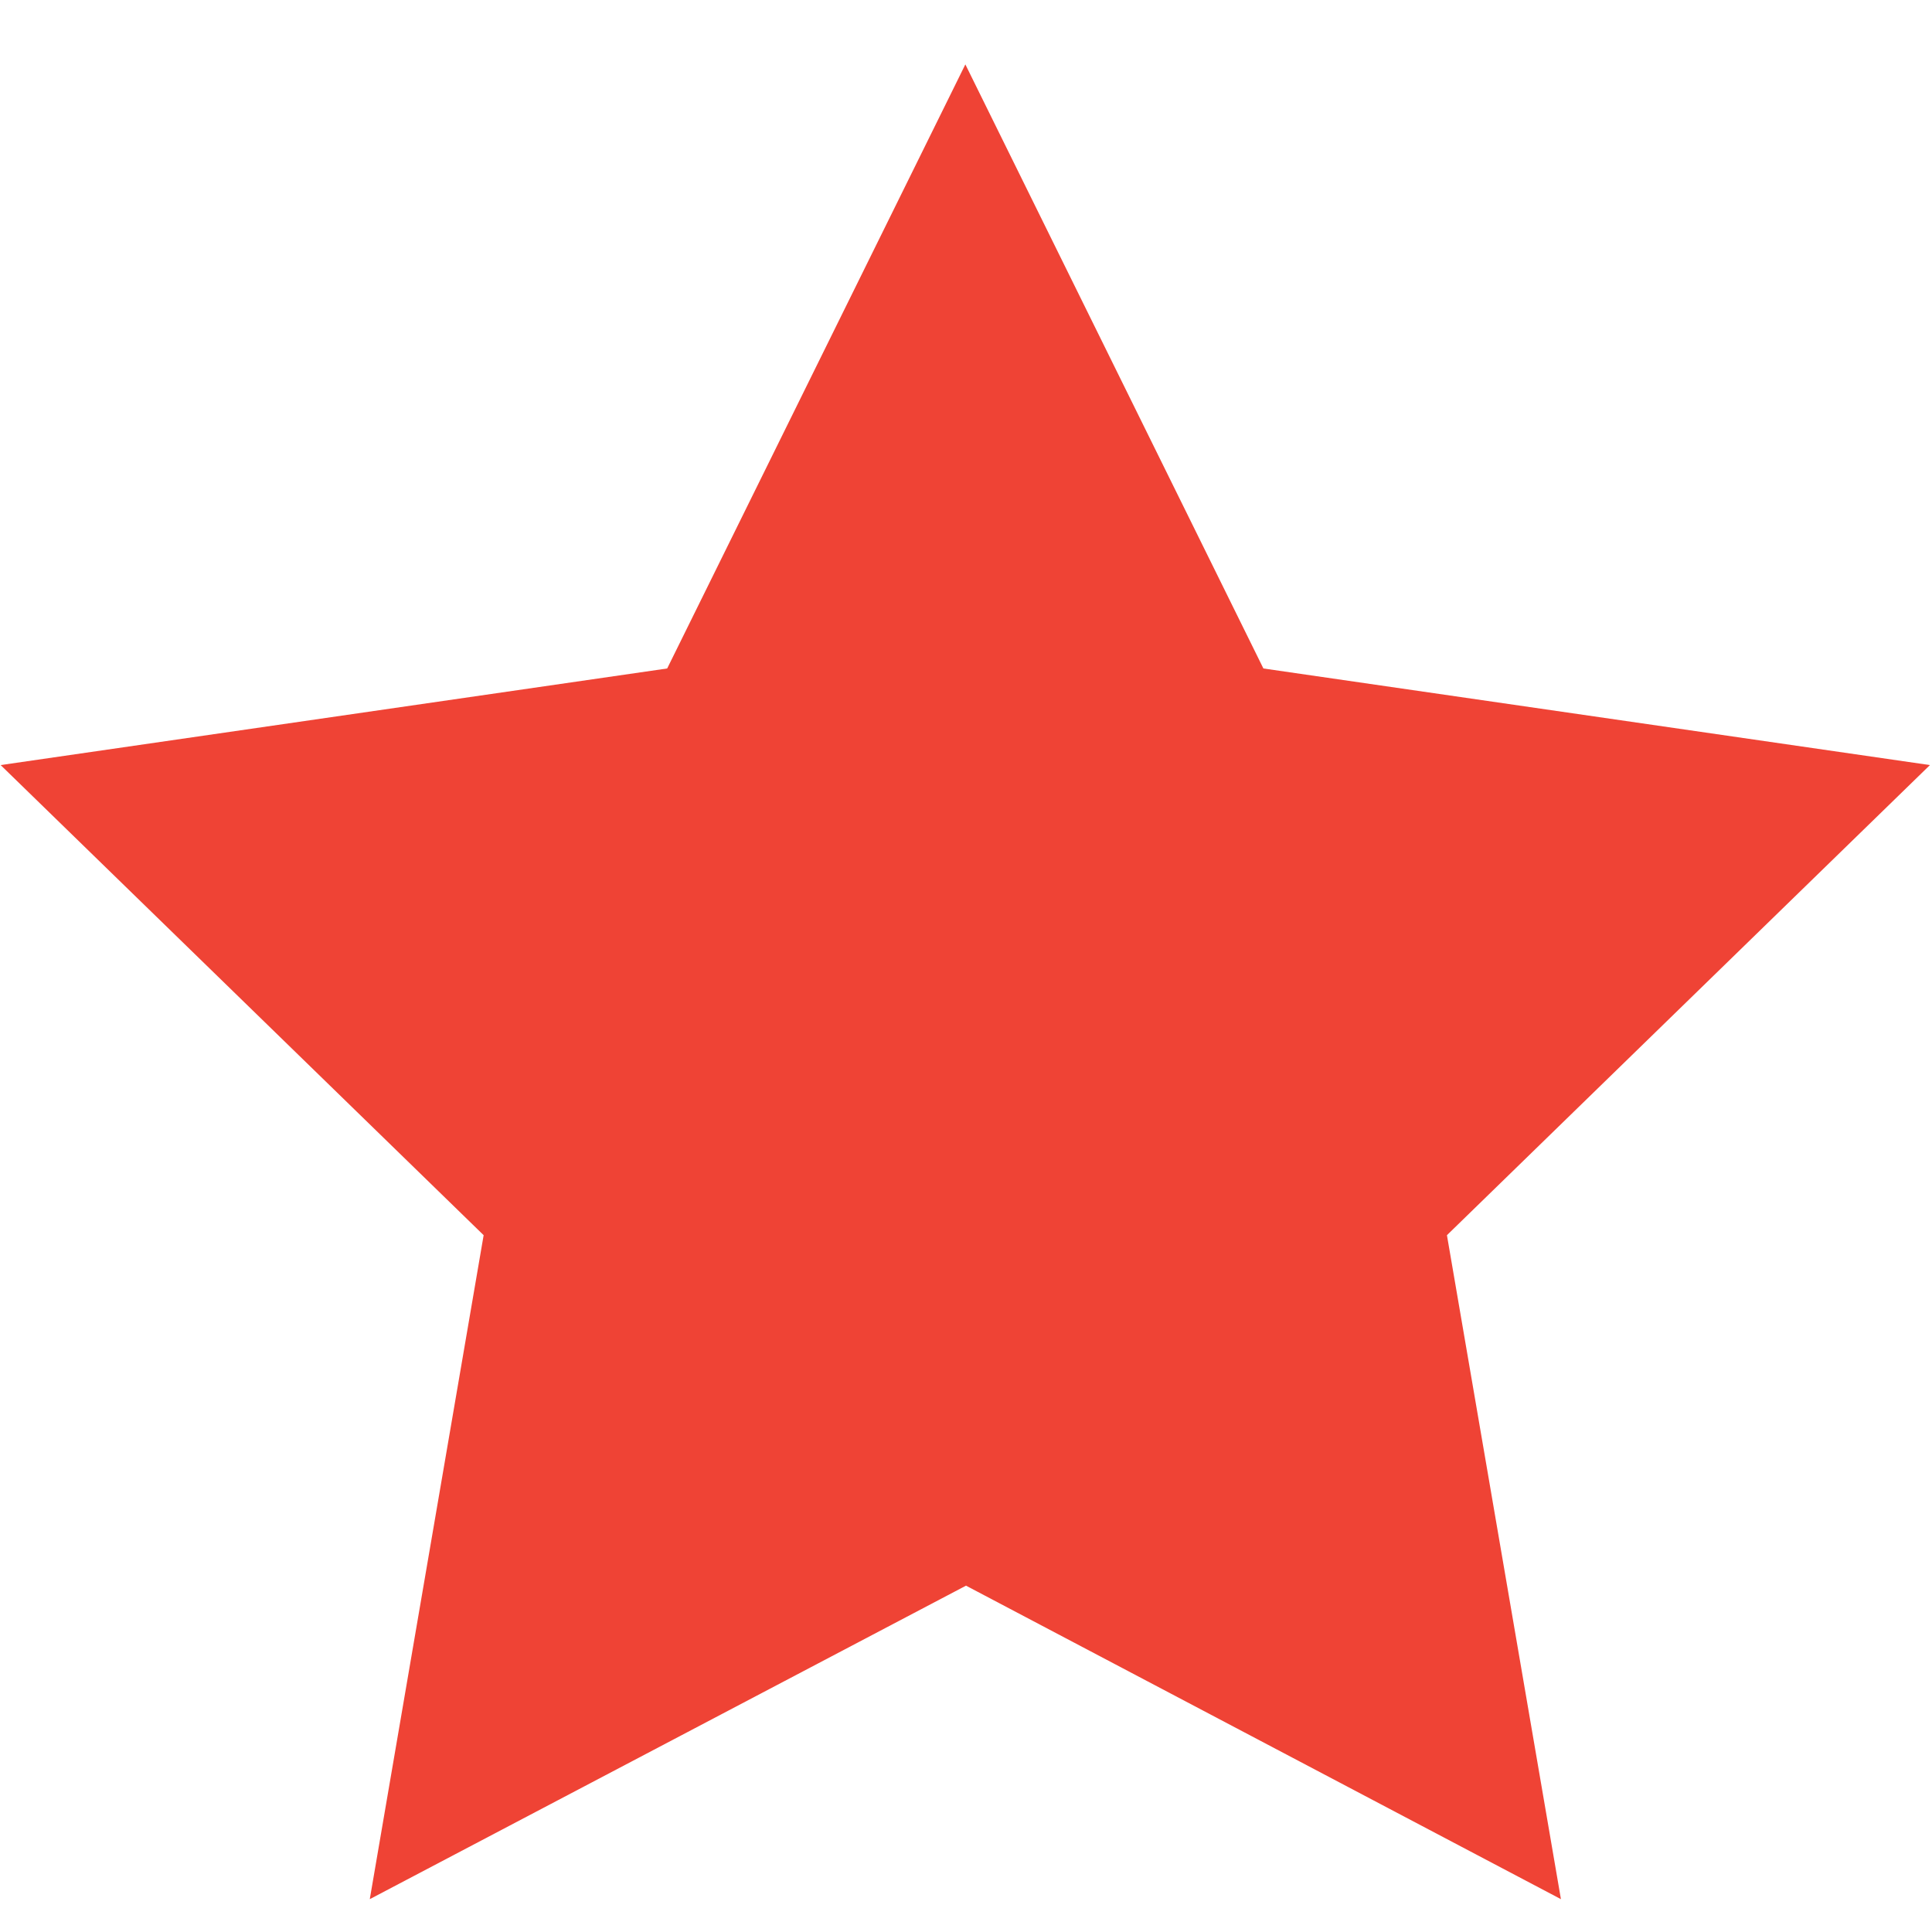
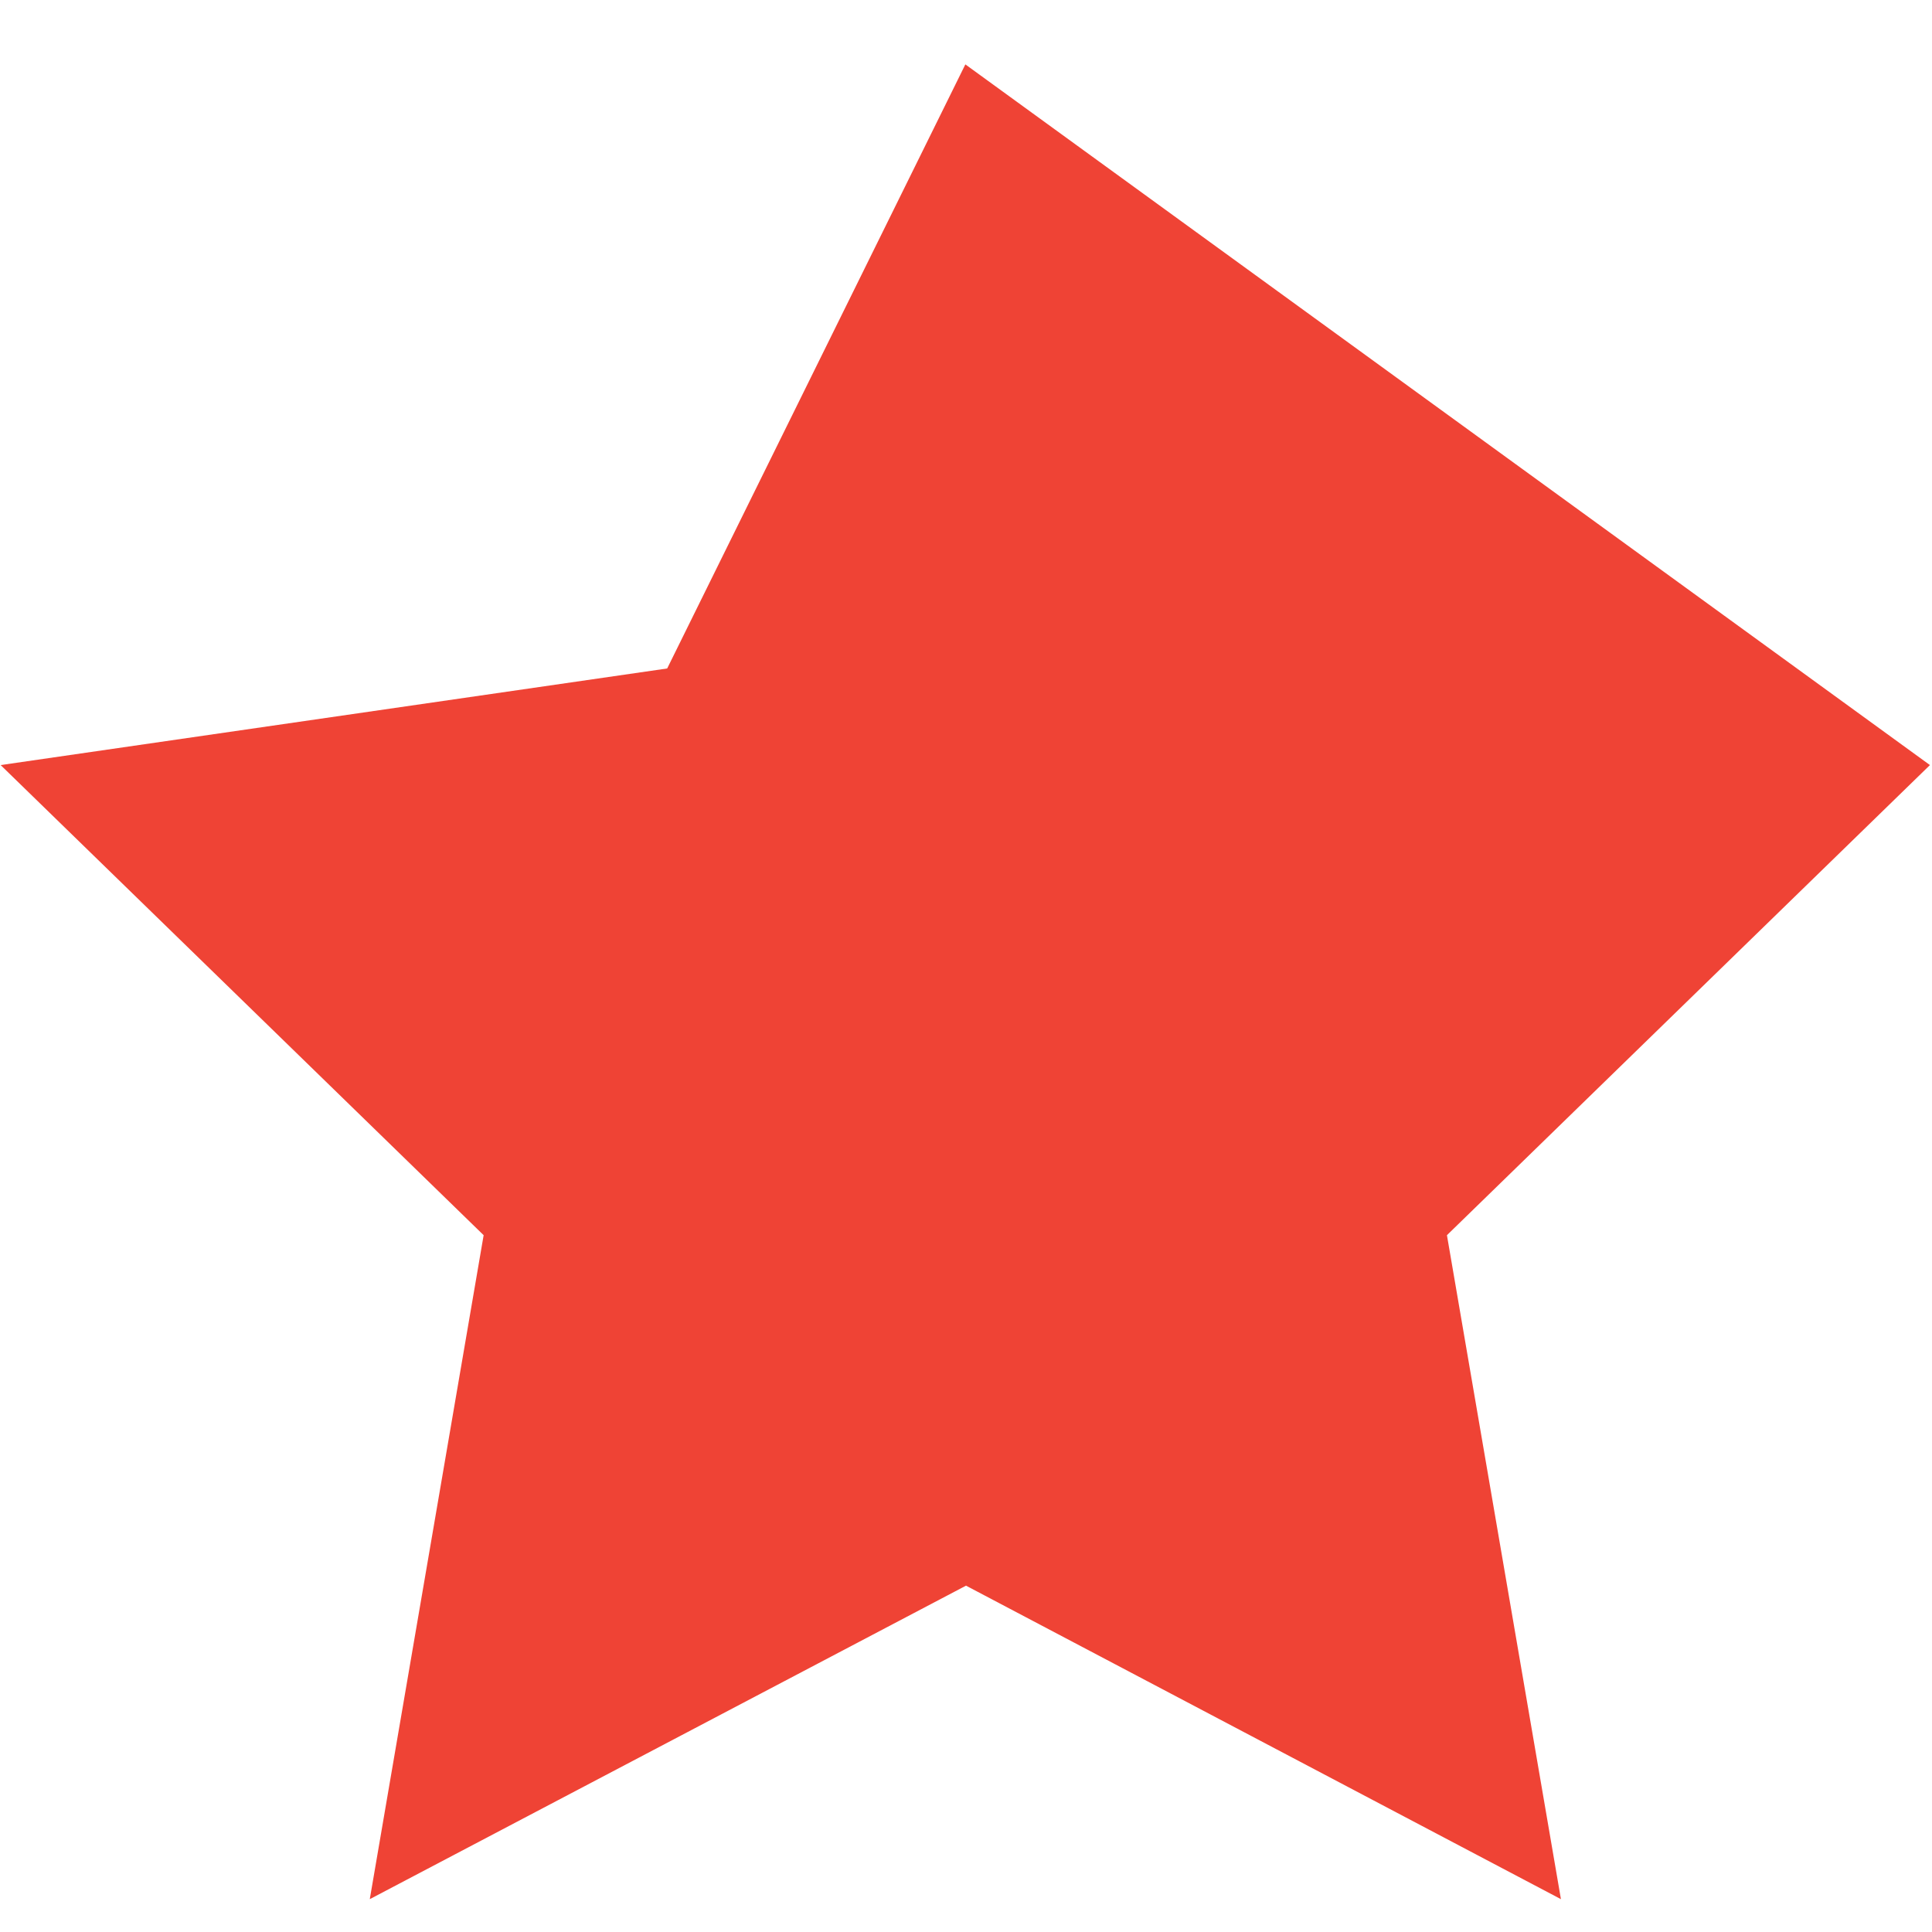
<svg xmlns="http://www.w3.org/2000/svg" width="15" height="15" viewBox="0 0 15 15" fill="none">
-   <path d="M7.5 12.311L2.871 14.745L3.755 9.59L0.005 5.94L5.18 5.19L7.495 0.5L9.809 5.19L14.984 5.94L11.234 9.59L12.119 14.745L7.5 12.311Z" fill="#EF4335" />
+   <path d="M7.5 12.311L2.871 14.745L3.755 9.59L0.005 5.94L5.18 5.19L7.495 0.5L14.984 5.94L11.234 9.59L12.119 14.745L7.5 12.311Z" fill="#EF4335" />
</svg>